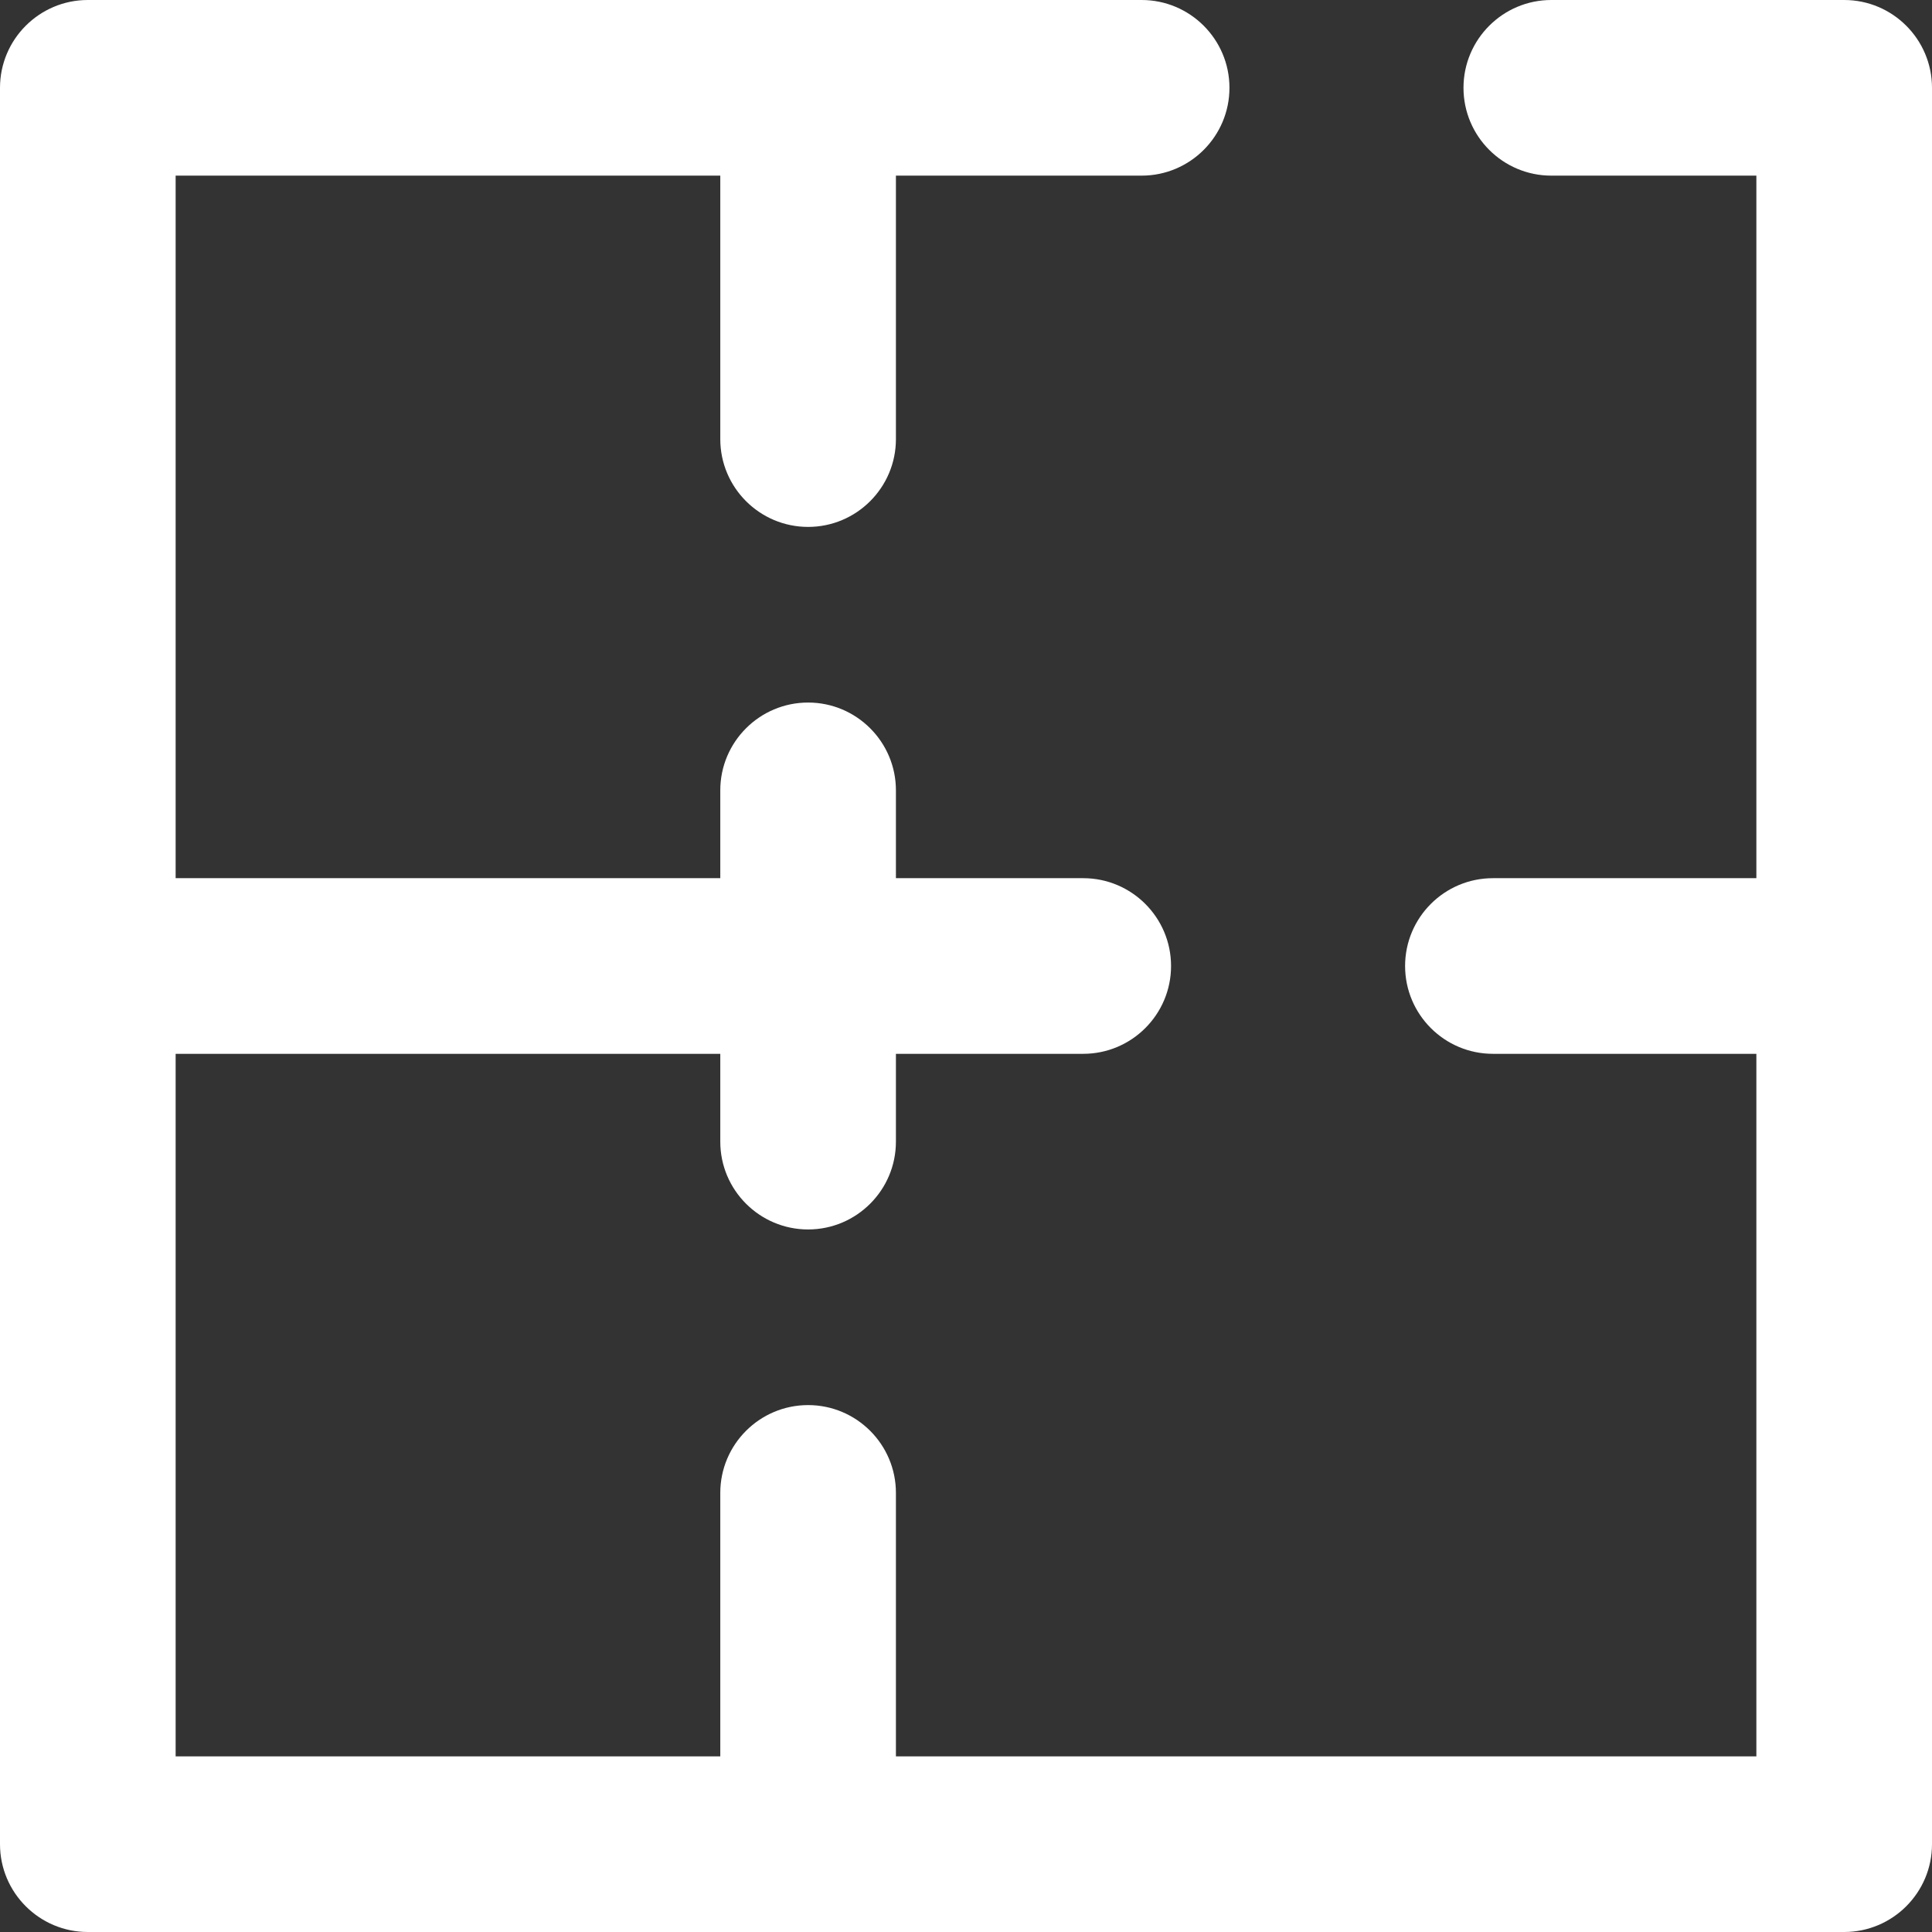
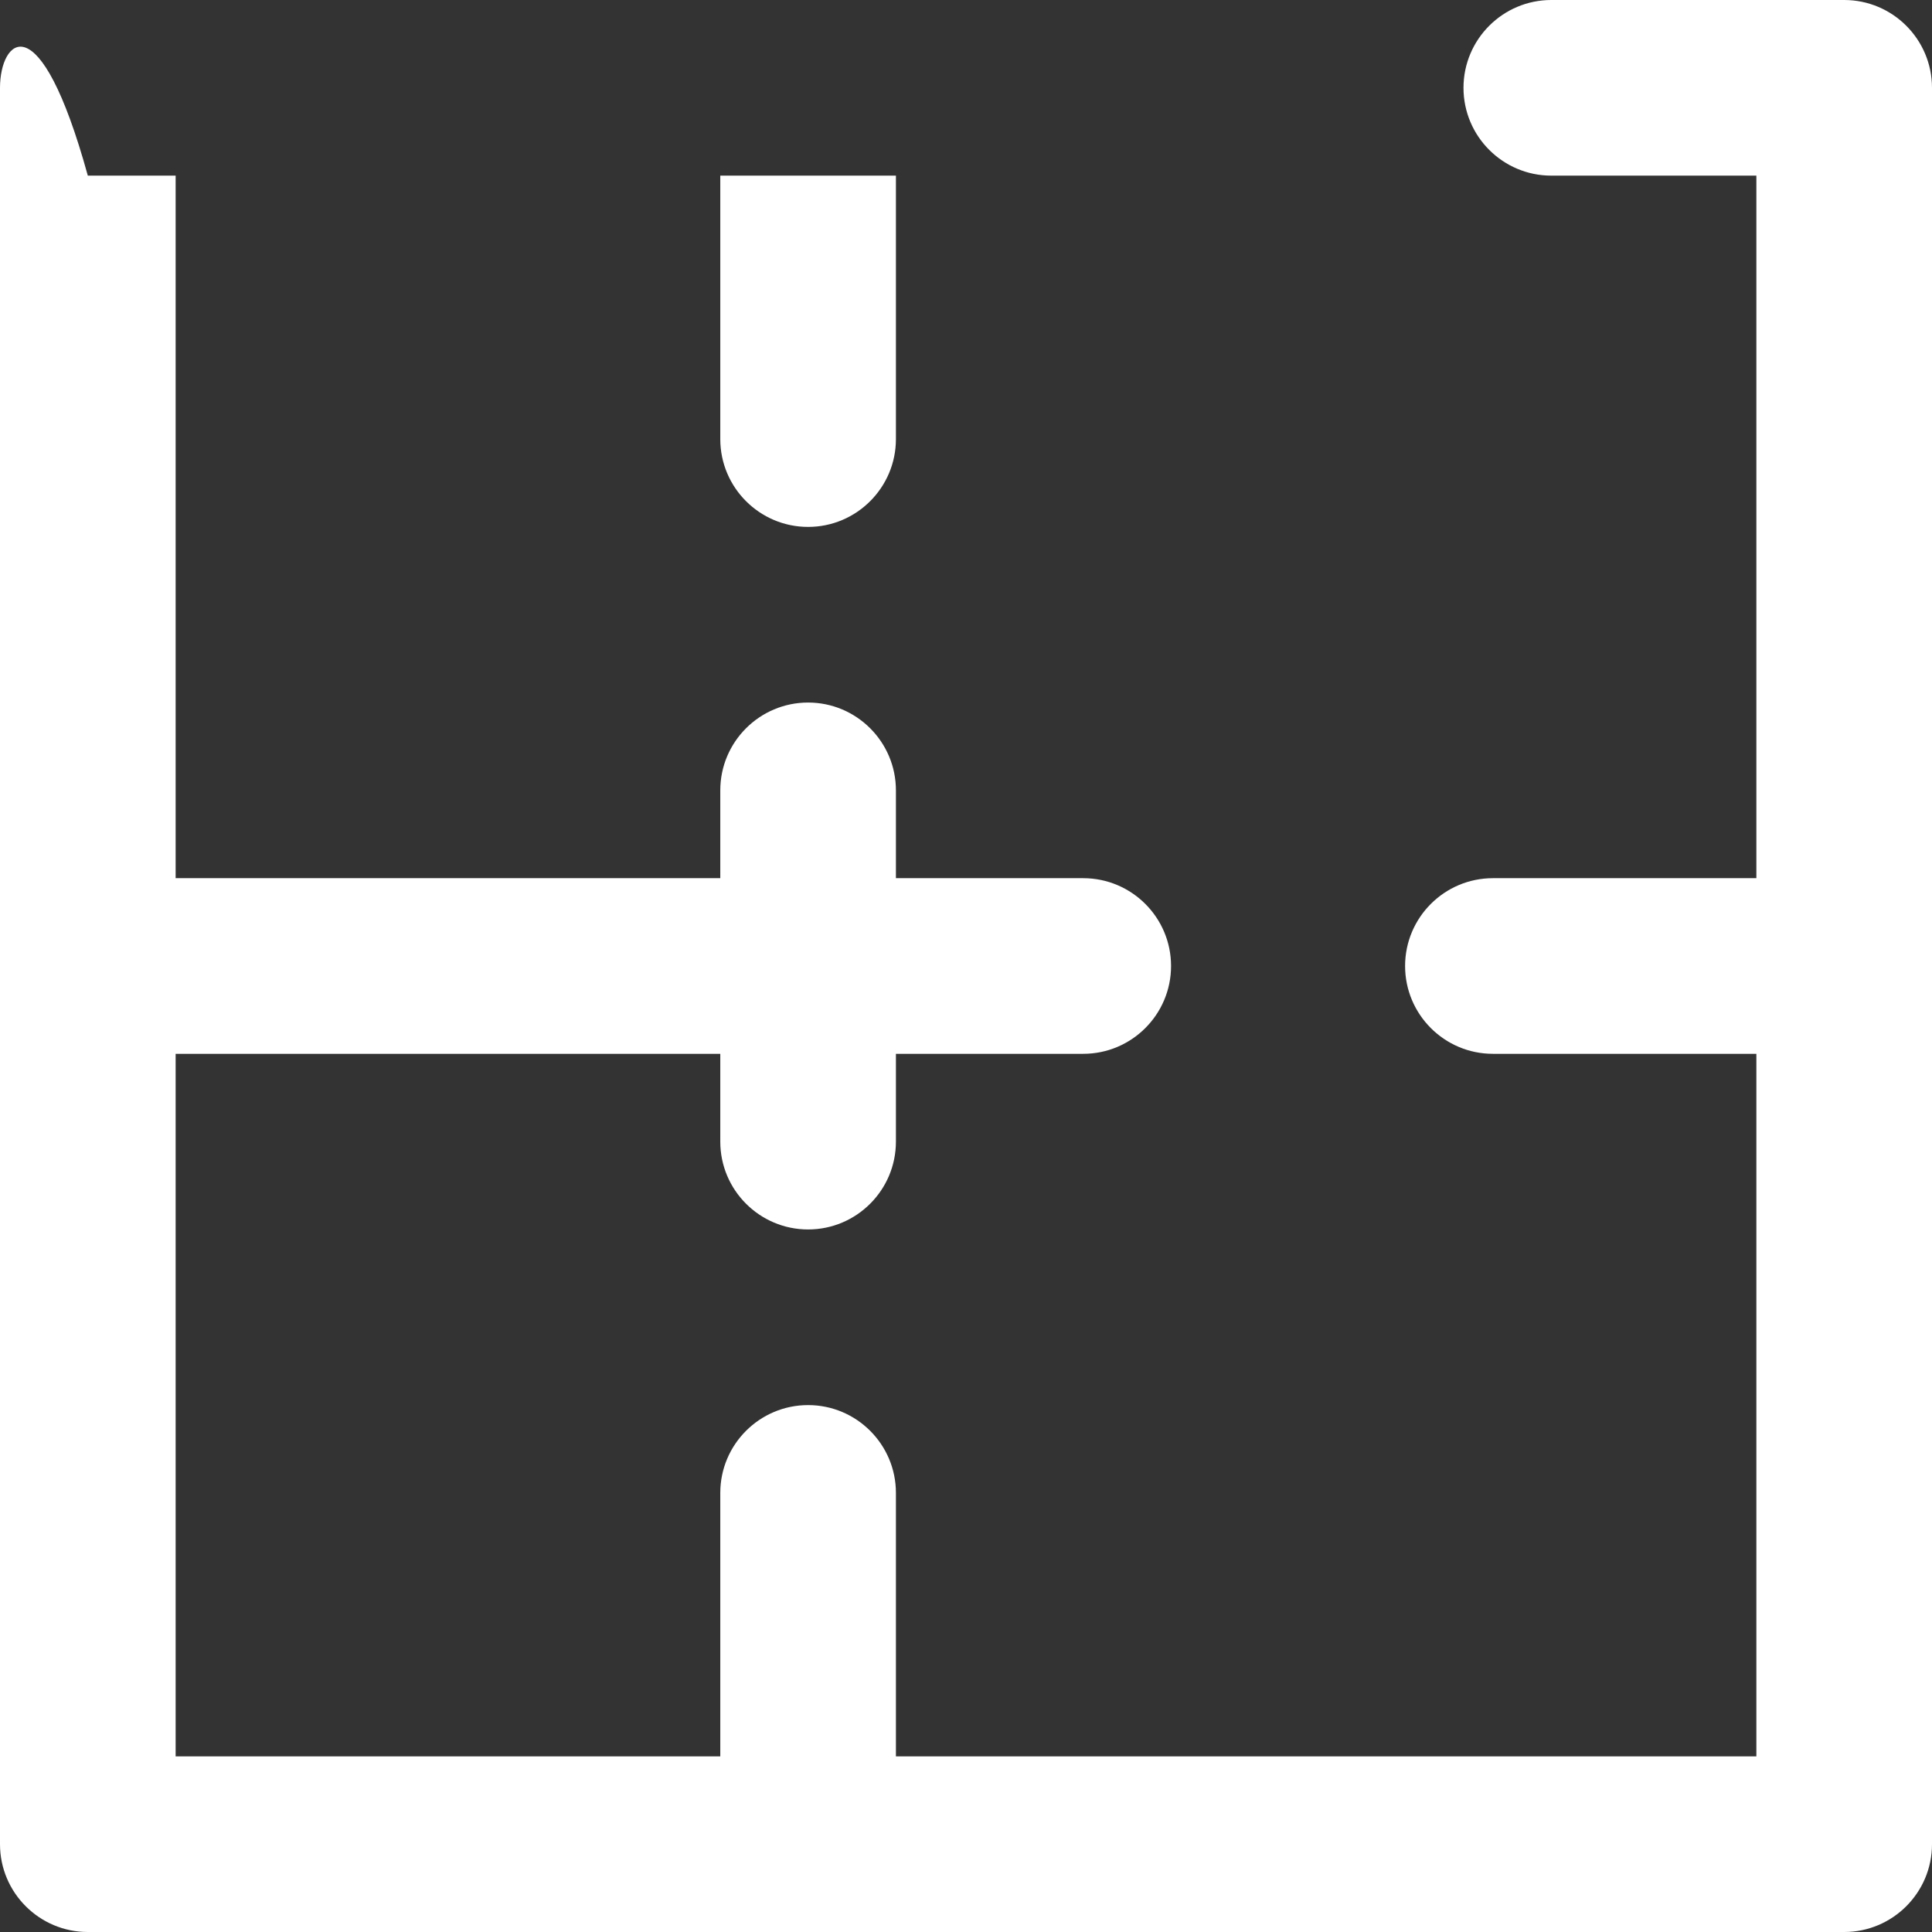
<svg xmlns="http://www.w3.org/2000/svg" id="Layer_2" data-name="Layer 2" viewBox="0 0 44.66 44.66">
  <rect x="0" y="0" width="44.66" height="44.66" fill="#333333" stroke="none" />
  <defs>
    <style>
      .cls-1 {
        fill: #fff;
      }
    </style>
  </defs>
  <g id="Layer_1-2" data-name="Layer 1">
    <g id="SVGRepo_iconCarrier" data-name="SVGRepo iconCarrier">
-       <path class="cls-1" d="M42.63,0h-6.77c-1.12,0-2.03.91-2.03,2.03s.91,2.03,2.03,2.03h4.74v16.24h-6.09c-1.12,0-2.03.91-2.03,2.03s.91,2.03,2.03,2.03h6.09v16.24h-19.89v-6.09c0-1.12-.91-2.03-2.03-2.03s-2.03.91-2.03,2.03v6.09H4.06v-16.24h12.59v2.03c0,1.12.91,2.03,2.03,2.03s2.03-.91,2.03-2.03v-2.03h4.33c1.12,0,2.03-.91,2.03-2.03s-.91-2.03-2.03-2.03h-4.33v-2.03c0-1.12-.91-2.03-2.03-2.03s-2.03.91-2.03,2.03v2.03H4.06V4.06h12.59v6.09c0,1.12.91,2.03,2.03,2.03s2.03-.91,2.03-2.03v-6.09h5.68c1.12,0,2.03-.91,2.03-2.03,0-1.12-.91-2.03-2.03-2.03H2.03C.91,0,0,.91,0,2.03v40.6c0,1.12.91,2.03,2.03,2.03h40.6c1.12,0,2.03-.91,2.03-2.03V2.03c0-1.12-.91-2.03-2.03-2.03Z" />
+       <path class="cls-1" d="M42.63,0h-6.77c-1.12,0-2.03.91-2.03,2.03s.91,2.03,2.03,2.03h4.74v16.24h-6.09c-1.12,0-2.03.91-2.03,2.03s.91,2.03,2.03,2.03h6.09v16.24h-19.89v-6.09c0-1.12-.91-2.03-2.03-2.03s-2.03.91-2.03,2.03v6.09H4.06v-16.24h12.59v2.03c0,1.12.91,2.03,2.03,2.03s2.03-.91,2.03-2.03v-2.03h4.33c1.12,0,2.03-.91,2.03-2.03s-.91-2.03-2.03-2.03h-4.33v-2.03c0-1.12-.91-2.03-2.03-2.03s-2.03.91-2.03,2.03v2.03H4.06V4.06h12.59v6.09c0,1.12.91,2.03,2.03,2.03s2.03-.91,2.03-2.03v-6.09h5.68H2.03C.91,0,0,.91,0,2.03v40.6c0,1.12.91,2.03,2.03,2.03h40.6c1.12,0,2.03-.91,2.03-2.03V2.03c0-1.12-.91-2.03-2.03-2.03Z" />
    </g>
  </g>
</svg>